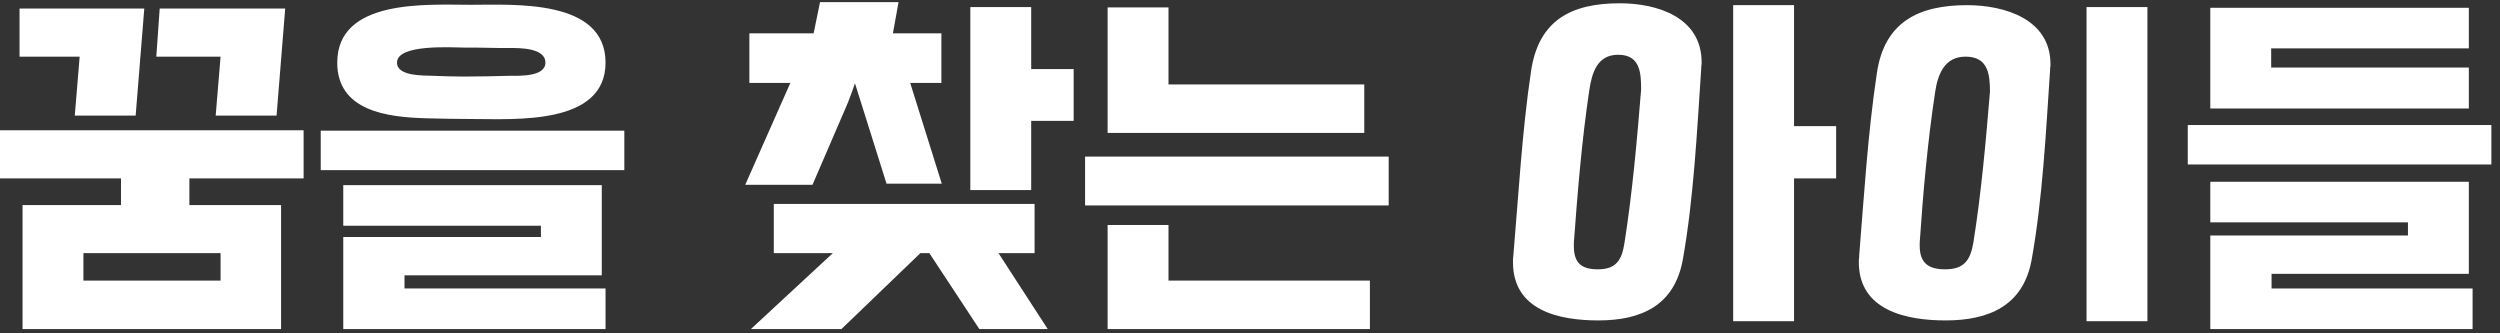
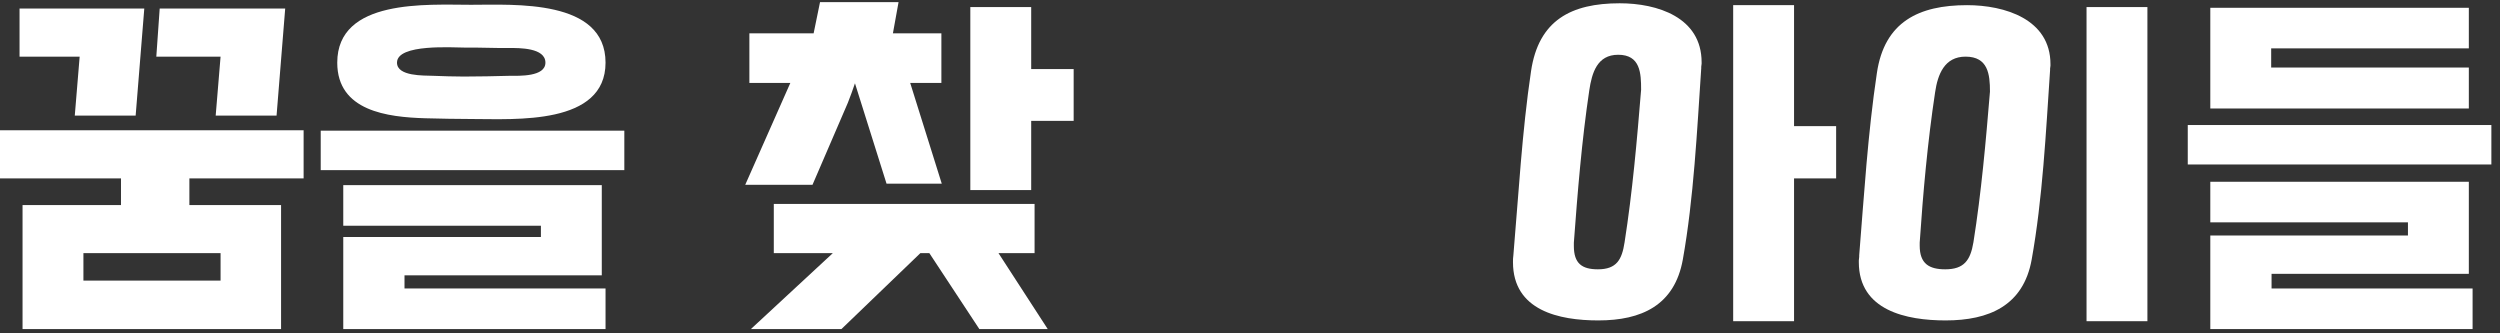
<svg xmlns="http://www.w3.org/2000/svg" width="825" height="110" viewBox="0 0 825 110" fill="none">
  <rect x="0" y="0" width="825" height="110" fill="#333333" stroke="none" />
  <path d="M71.176 38.159L72.788 18.691H51.584L52.7 2.819H94.116L91.264 38.159H71.176ZM24.676 38.159L26.288 18.691H6.448V2.819H47.616L44.764 38.159H24.676ZM92.752 108.591H7.44V67.671H39.928V58.867H0V42.995H100.192V58.867H62.496V67.671H92.752V108.591ZM27.528 92.595H72.788V83.543H27.528V92.595Z" fill="white" />
  <path d="M111.292 20.675C111.292 -0.529 141.052 1.579 155.436 1.579C169.696 1.579 199.828 -0.405 199.828 20.675C199.828 41.383 169.944 39.275 155.932 39.275C150.724 39.275 145.516 39.151 140.308 39.027C127.908 38.655 111.292 36.671 111.292 20.675ZM131.008 20.675C131.008 25.263 139.936 24.891 142.912 25.015C146.26 25.139 149.732 25.263 153.08 25.263C158.164 25.263 163.124 25.139 168.208 25.015C171.308 25.015 179.988 25.387 179.988 20.675C179.988 15.715 171.308 15.839 168.084 15.839H164.612L157.544 15.715H153.948C149.484 15.715 131.008 14.351 131.008 20.675ZM105.836 56.139V43.119H206.028V56.139H105.836ZM199.828 95.199V108.591H113.276V78.211H178.5V74.491H113.276V61.099H198.588V90.859H133.488V95.199H199.828Z" fill="white" />
  <path d="M310.658 27.371H300.366L310.782 60.603H292.554L282.138 27.495C281.394 29.603 280.65 31.835 279.782 33.943L268.126 60.975H245.93L260.81 27.371H247.294V11.003H268.498L270.606 0.711H296.522L294.662 11.003H310.658V27.371ZM354.306 39.895H340.294V62.711H320.206V2.323H340.294V22.783H354.306V39.895ZM255.354 67.299H341.41V83.543H329.506L345.75 108.591H323.182L306.69 83.543H303.714L277.674 108.591H247.79L274.822 83.543H255.354V67.299Z" fill="white" />
-   <path d="M450.206 27.867V43.863H365.514V2.447H385.602V27.867H450.206ZM358.074 67.795V51.675H458.266V67.795H358.074ZM452.066 92.595V108.591H365.514V74.243H385.602V92.595H452.066Z" fill="white" />
  <path d="M561.532 20.551V21.047L561.408 22.039V22.535C560.044 42.871 558.928 65.563 555.332 85.651C552.604 100.779 541.692 105.739 527.432 105.739C514.536 105.739 499.284 102.515 499.284 86.519C499.284 85.775 499.284 85.031 499.408 84.287C501.144 64.075 502.26 43.491 505.236 23.527C507.716 6.663 518.504 1.083 534.5 1.083C546.9 1.083 561.532 5.671 561.532 20.551ZM605.924 58.867H592.036V105.987H571.948V1.703H592.036V41.631H605.924V58.867ZM527.308 88.875C533.508 88.875 535.244 85.651 536.112 79.947C538.716 63.331 540.204 46.343 541.568 29.603C541.568 24.147 541.32 18.071 534.004 18.071C527.06 18.071 525.324 24.023 524.456 29.851C521.976 46.467 520.612 63.331 519.372 80.071V81.187C519.372 86.891 521.976 88.875 527.308 88.875Z" fill="white" />
  <path d="M676.653 21.171V21.667L676.529 22.659V23.155C675.164 43.491 674.049 65.687 670.453 85.651C667.724 100.903 656.317 105.739 642.057 105.739C629.161 105.739 613.412 102.515 613.412 86.519V85.899L613.536 84.783V84.287C615.148 64.323 616.388 43.987 619.365 24.147C621.844 7.159 633.253 1.703 649.125 1.703C661.525 1.703 676.653 6.291 676.653 21.171ZM708.645 105.987H688.557V2.323H708.645V105.987ZM641.932 88.875C648.133 88.875 650.24 85.899 651.232 79.947C653.836 63.579 655.324 46.715 656.688 30.223C656.688 24.519 656.068 18.691 648.628 18.691C641.685 18.691 639.452 24.519 638.584 30.471C636.104 46.839 634.617 63.579 633.5 80.071V81.063C633.5 87.015 636.6 88.875 641.932 88.875Z" fill="white" />
  <path d="M814.713 22.287V35.803H729.401V2.571H814.713V15.963H749.489V22.287H814.713ZM721.961 54.279V41.259H822.153V54.279H721.961ZM815.953 95.199V108.591H729.401V77.715H794.625V73.375H729.401V59.983H814.713V90.363H749.613V95.199H815.953Z" fill="white" />
</svg>